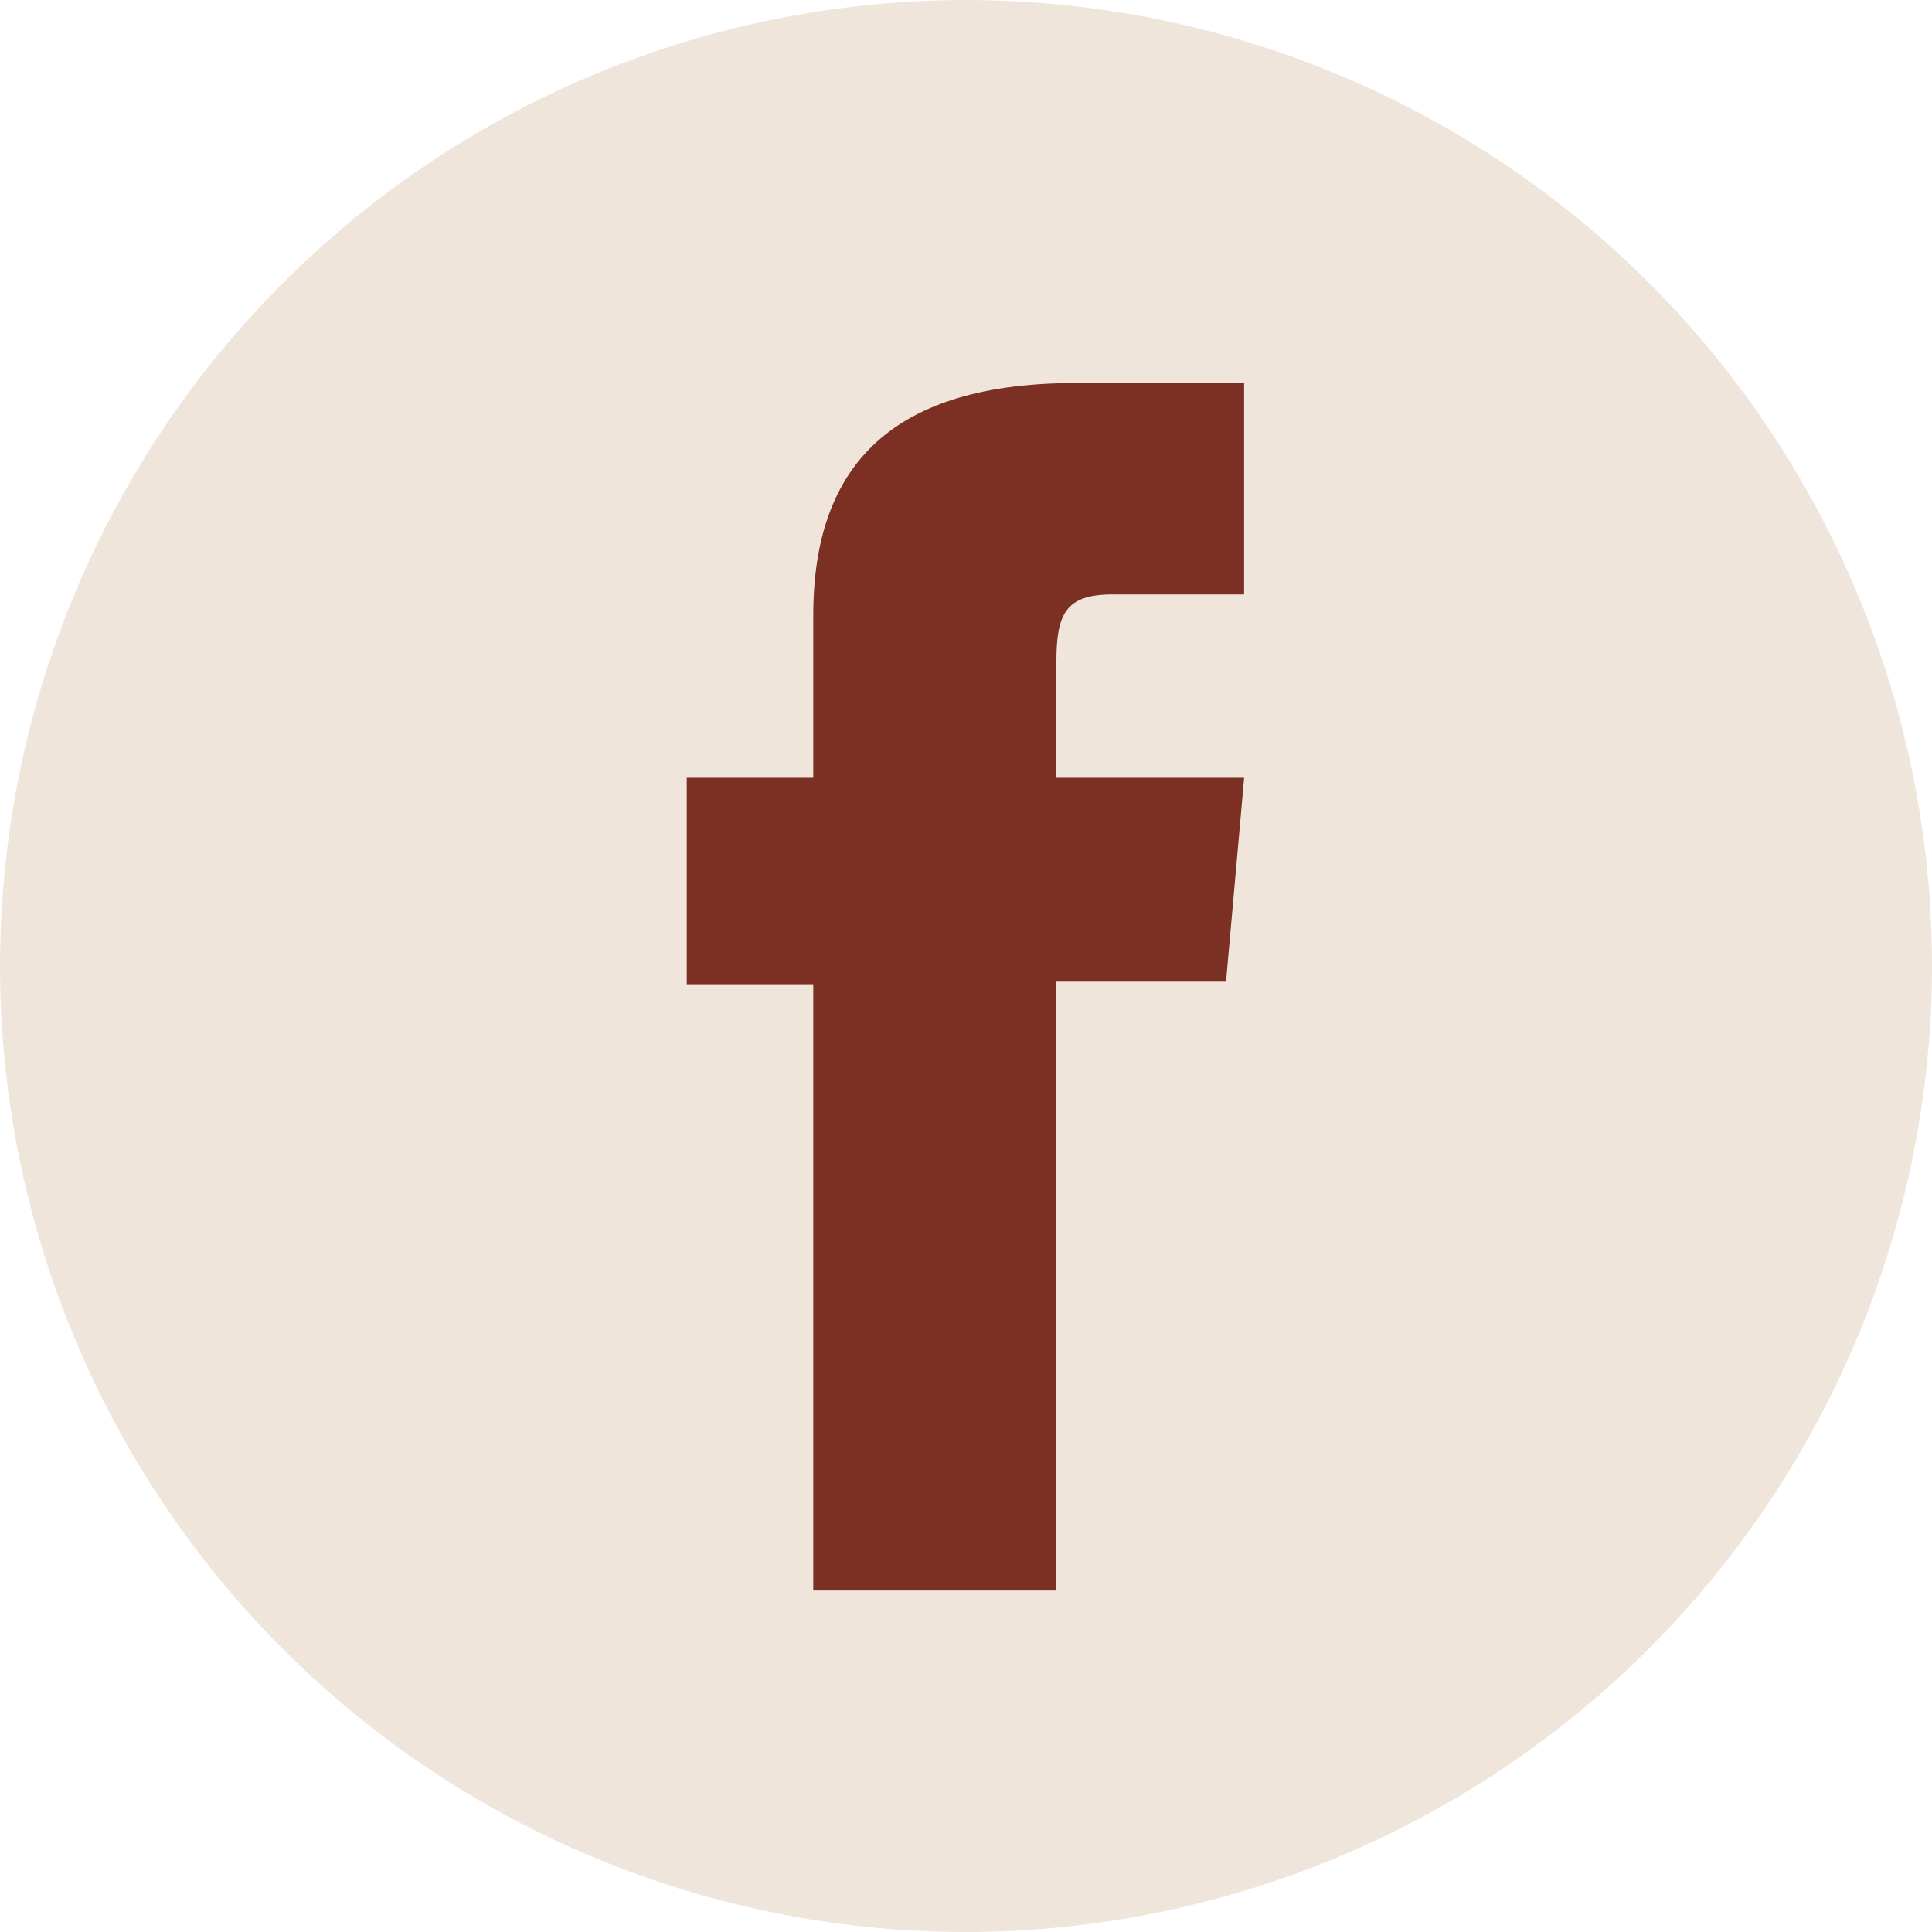
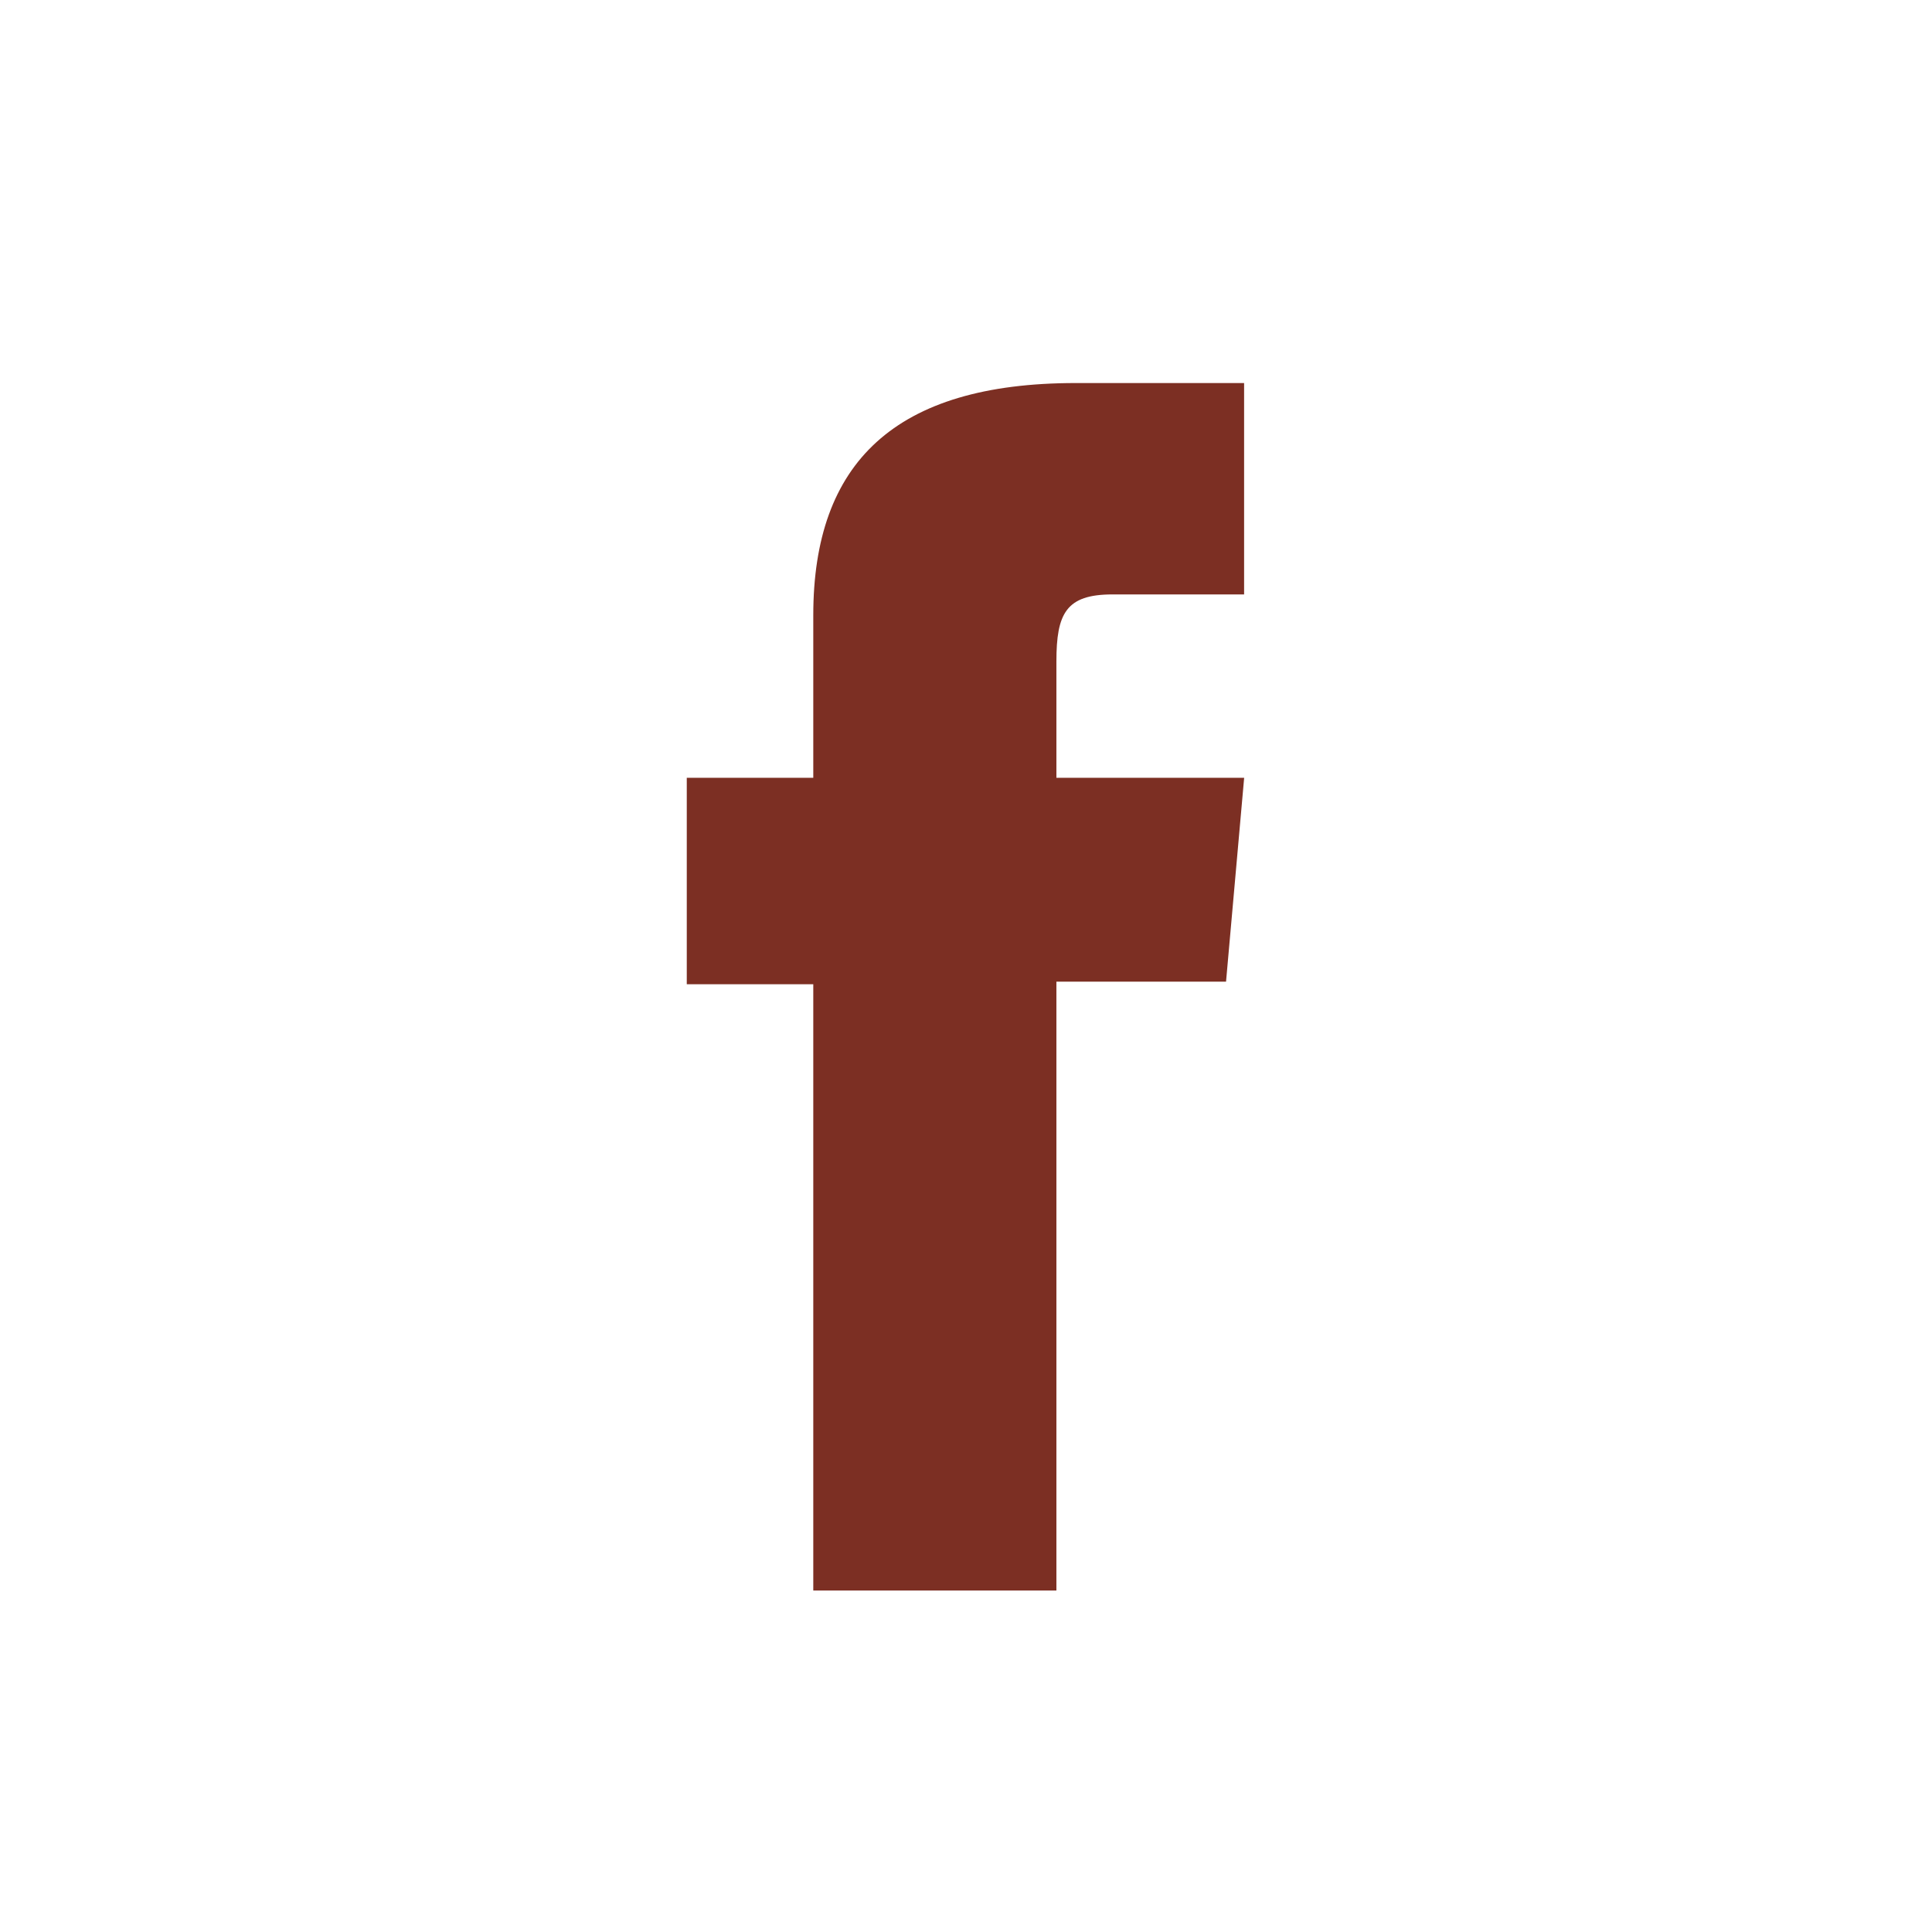
<svg xmlns="http://www.w3.org/2000/svg" width="36.149" height="36.149" viewBox="0 0 36.149 36.149">
  <g id="Group_67" data-name="Group 67" transform="translate(-1401.051 -734)">
-     <path id="Path_87" data-name="Path 87" d="M18.074,36.149A18.074,18.074,0,1,1,36.149,18.074,18.095,18.095,0,0,1,18.074,36.149" transform="translate(1401.051 734)" fill="#efe5db" />
    <path id="Path_88" data-name="Path 88" d="M45.026,46.383h4.549V34.991h3.174l.339-3.815H49.575V29c0-.9.181-1.255,1.05-1.255h2.462V23.79h-3.15c-3.385,0-4.911,1.491-4.911,4.345v3.041H42.659v3.863h2.367Z" transform="translate(1371.242 717.377)" fill="#7c2f23" />
  </g>
</svg>